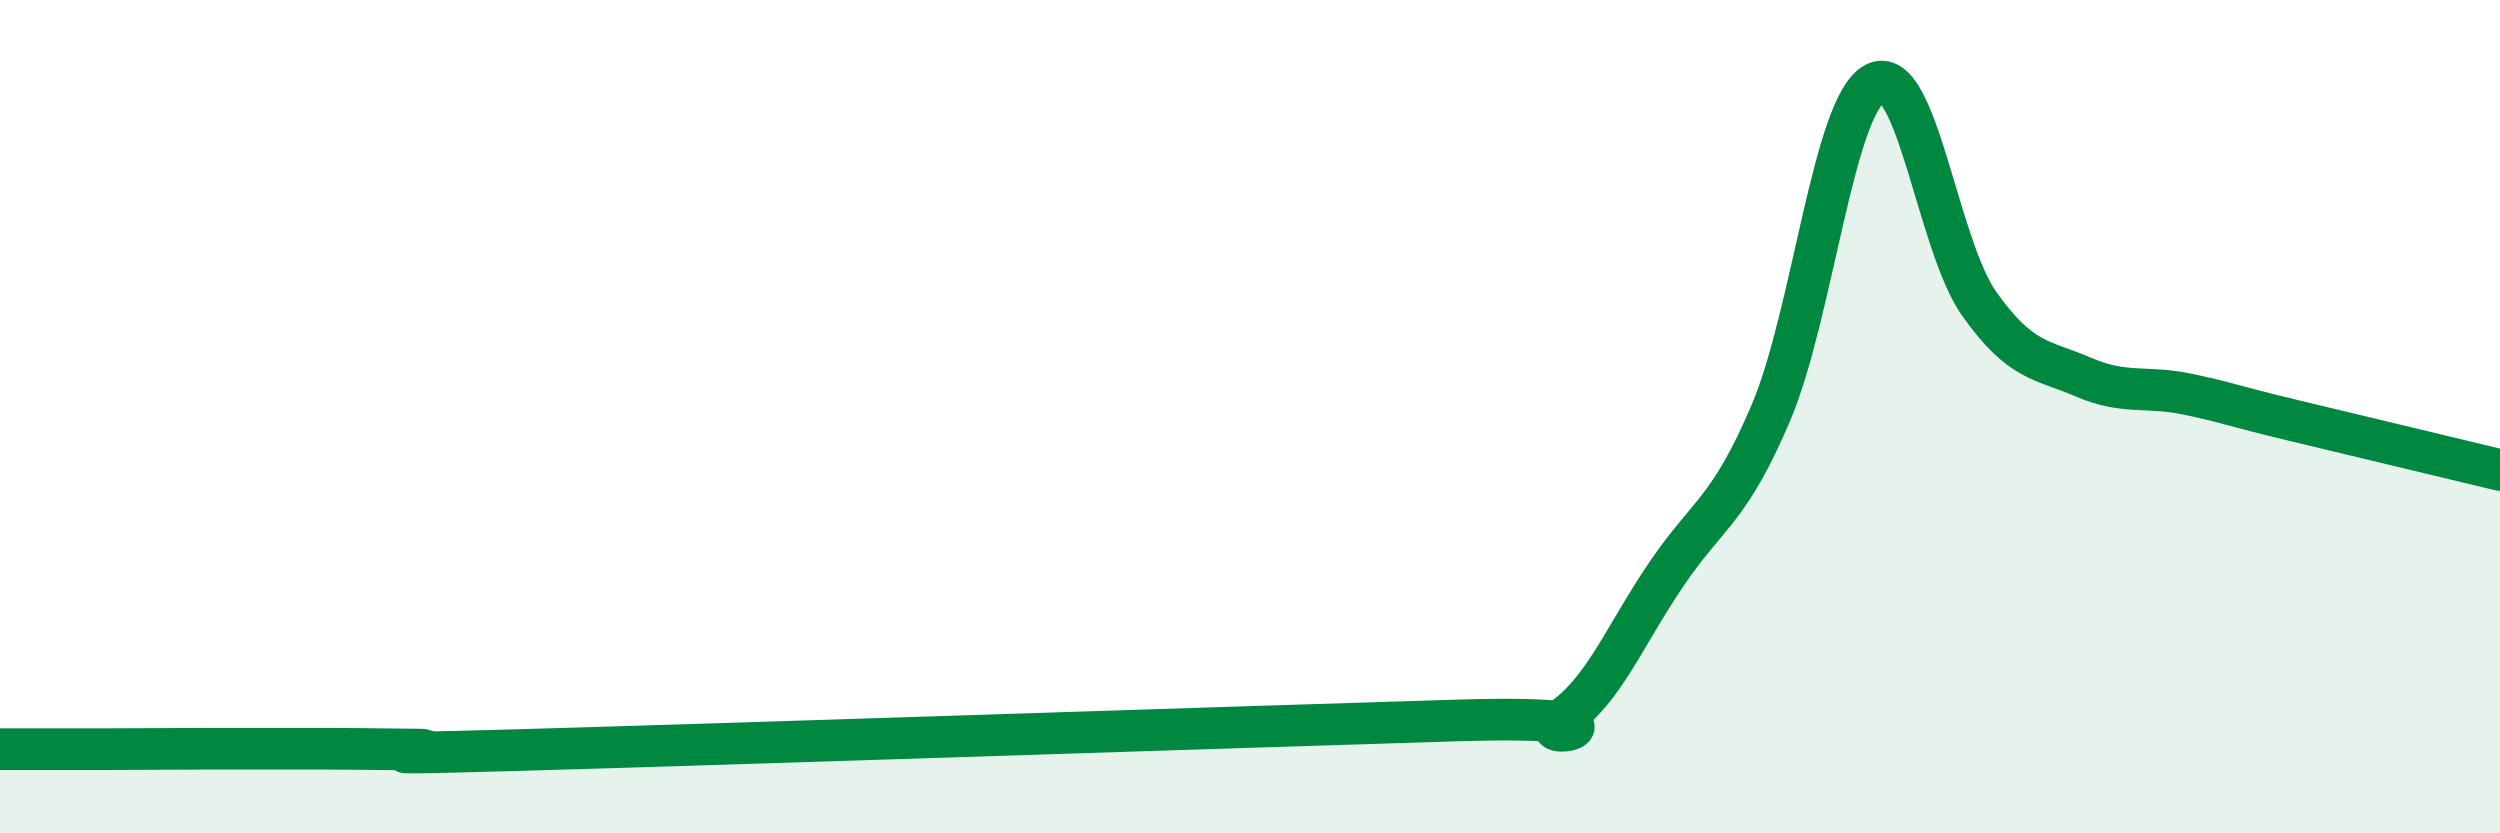
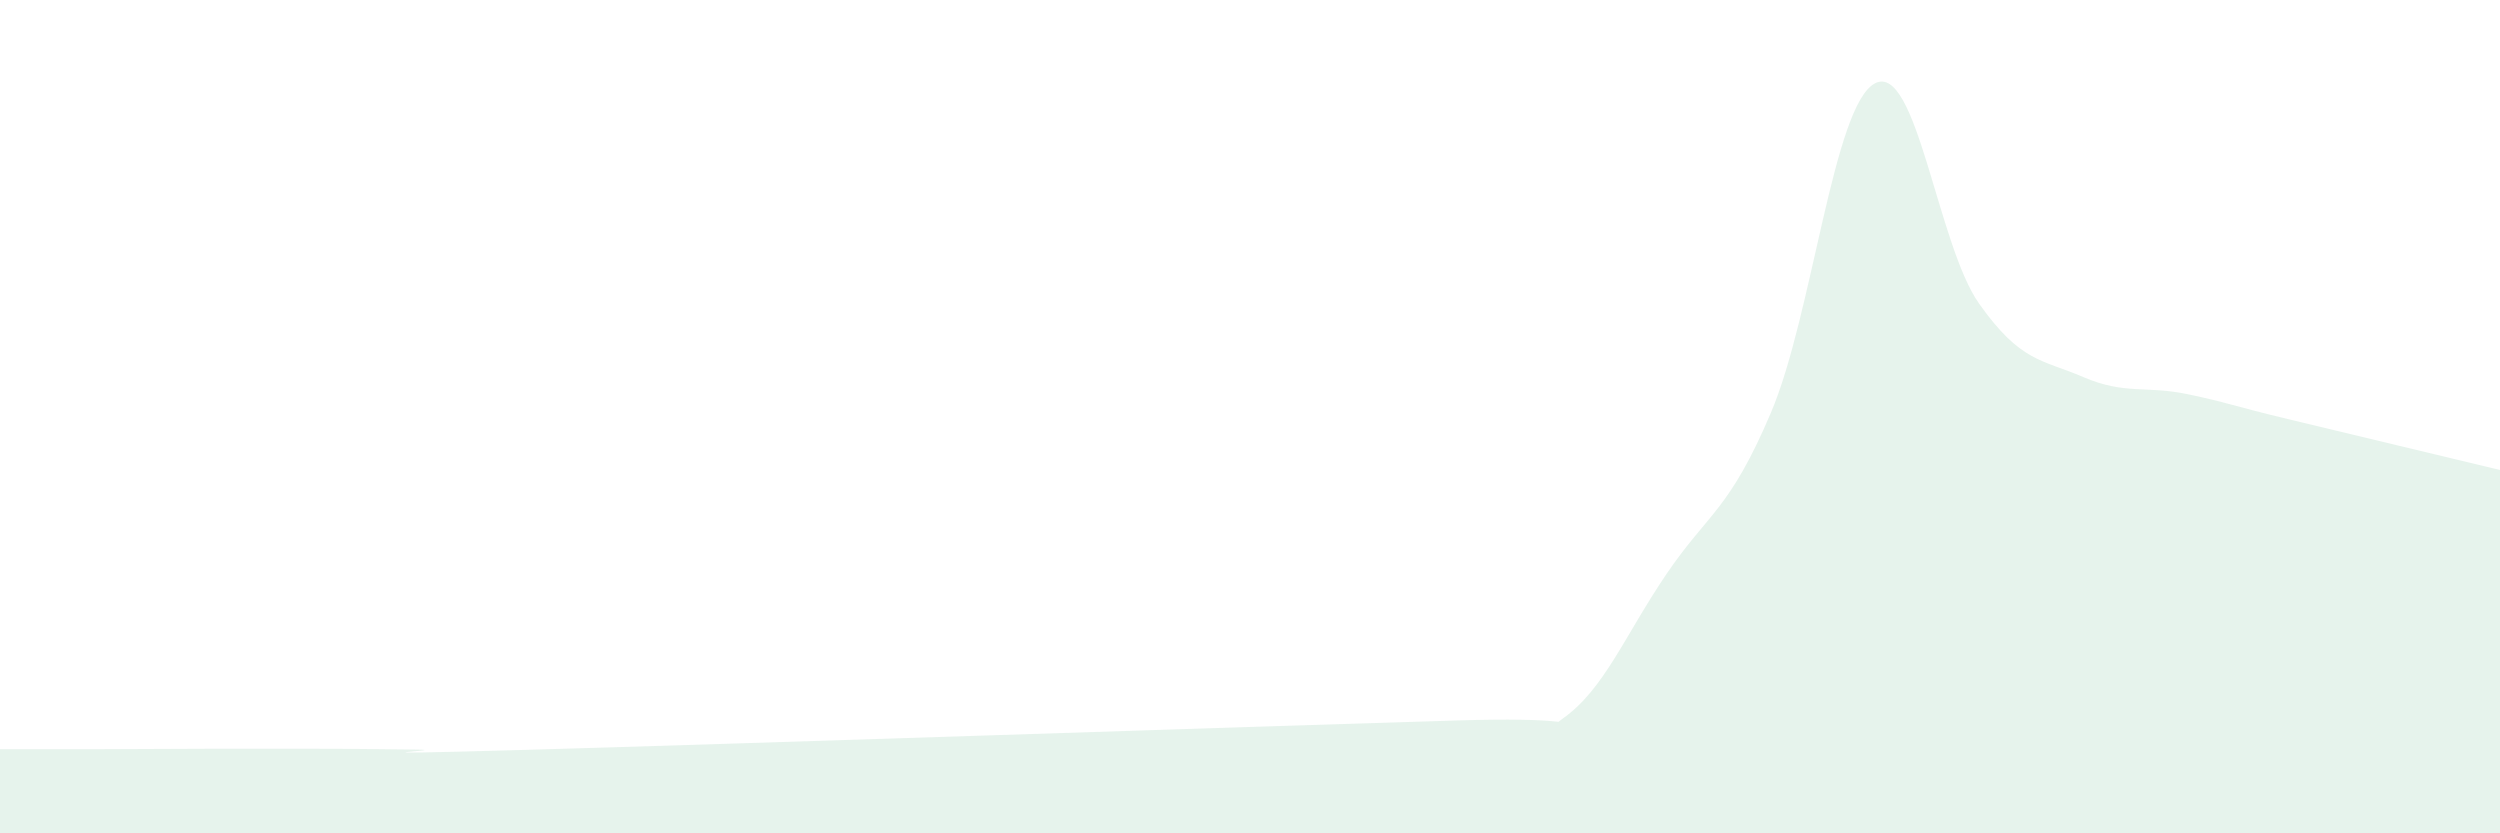
<svg xmlns="http://www.w3.org/2000/svg" width="60" height="20" viewBox="0 0 60 20">
  <path d="M 0,17.98 C 0.5,17.98 1.5,17.98 2.5,17.98 C 3.5,17.98 4,17.97 5,17.97 C 6,17.97 6.5,17.97 7.5,17.97 C 8.5,17.97 9,17.98 10,17.99 C 11,18 7.5,18.14 12.5,18 C 17.5,17.86 30,17.44 35,17.29 C 40,17.14 36.5,17.95 37.5,17.25 C 38.5,16.55 39,15.24 40,13.77 C 41,12.3 41.5,12.26 42.5,9.91 C 43.5,7.56 44,2.52 45,2 C 46,1.48 46.5,5.88 47.5,7.29 C 48.5,8.7 49,8.62 50,9.05 C 51,9.48 51.5,9.25 52.5,9.46 C 53.5,9.67 53.5,9.72 55,10.08 C 56.5,10.44 59,11.04 60,11.28L60 20L0 20Z" fill="#008740" opacity="0.1" stroke-linecap="round" stroke-linejoin="round" />
-   <path d="M 0,17.98 C 0.5,17.98 1.5,17.98 2.5,17.98 C 3.5,17.98 4,17.97 5,17.97 C 6,17.97 6.5,17.97 7.5,17.97 C 8.5,17.97 9,17.98 10,17.99 C 11,18 7.5,18.14 12.5,18 C 17.5,17.86 30,17.44 35,17.29 C 40,17.14 36.5,17.95 37.5,17.25 C 38.5,16.55 39,15.24 40,13.77 C 41,12.3 41.5,12.26 42.5,9.91 C 43.5,7.56 44,2.52 45,2 C 46,1.48 46.5,5.88 47.5,7.29 C 48.5,8.7 49,8.62 50,9.05 C 51,9.48 51.5,9.25 52.5,9.46 C 53.5,9.67 53.5,9.72 55,10.08 C 56.5,10.44 59,11.04 60,11.28" stroke="#008740" stroke-width="1" fill="none" stroke-linecap="round" stroke-linejoin="round" />
</svg>